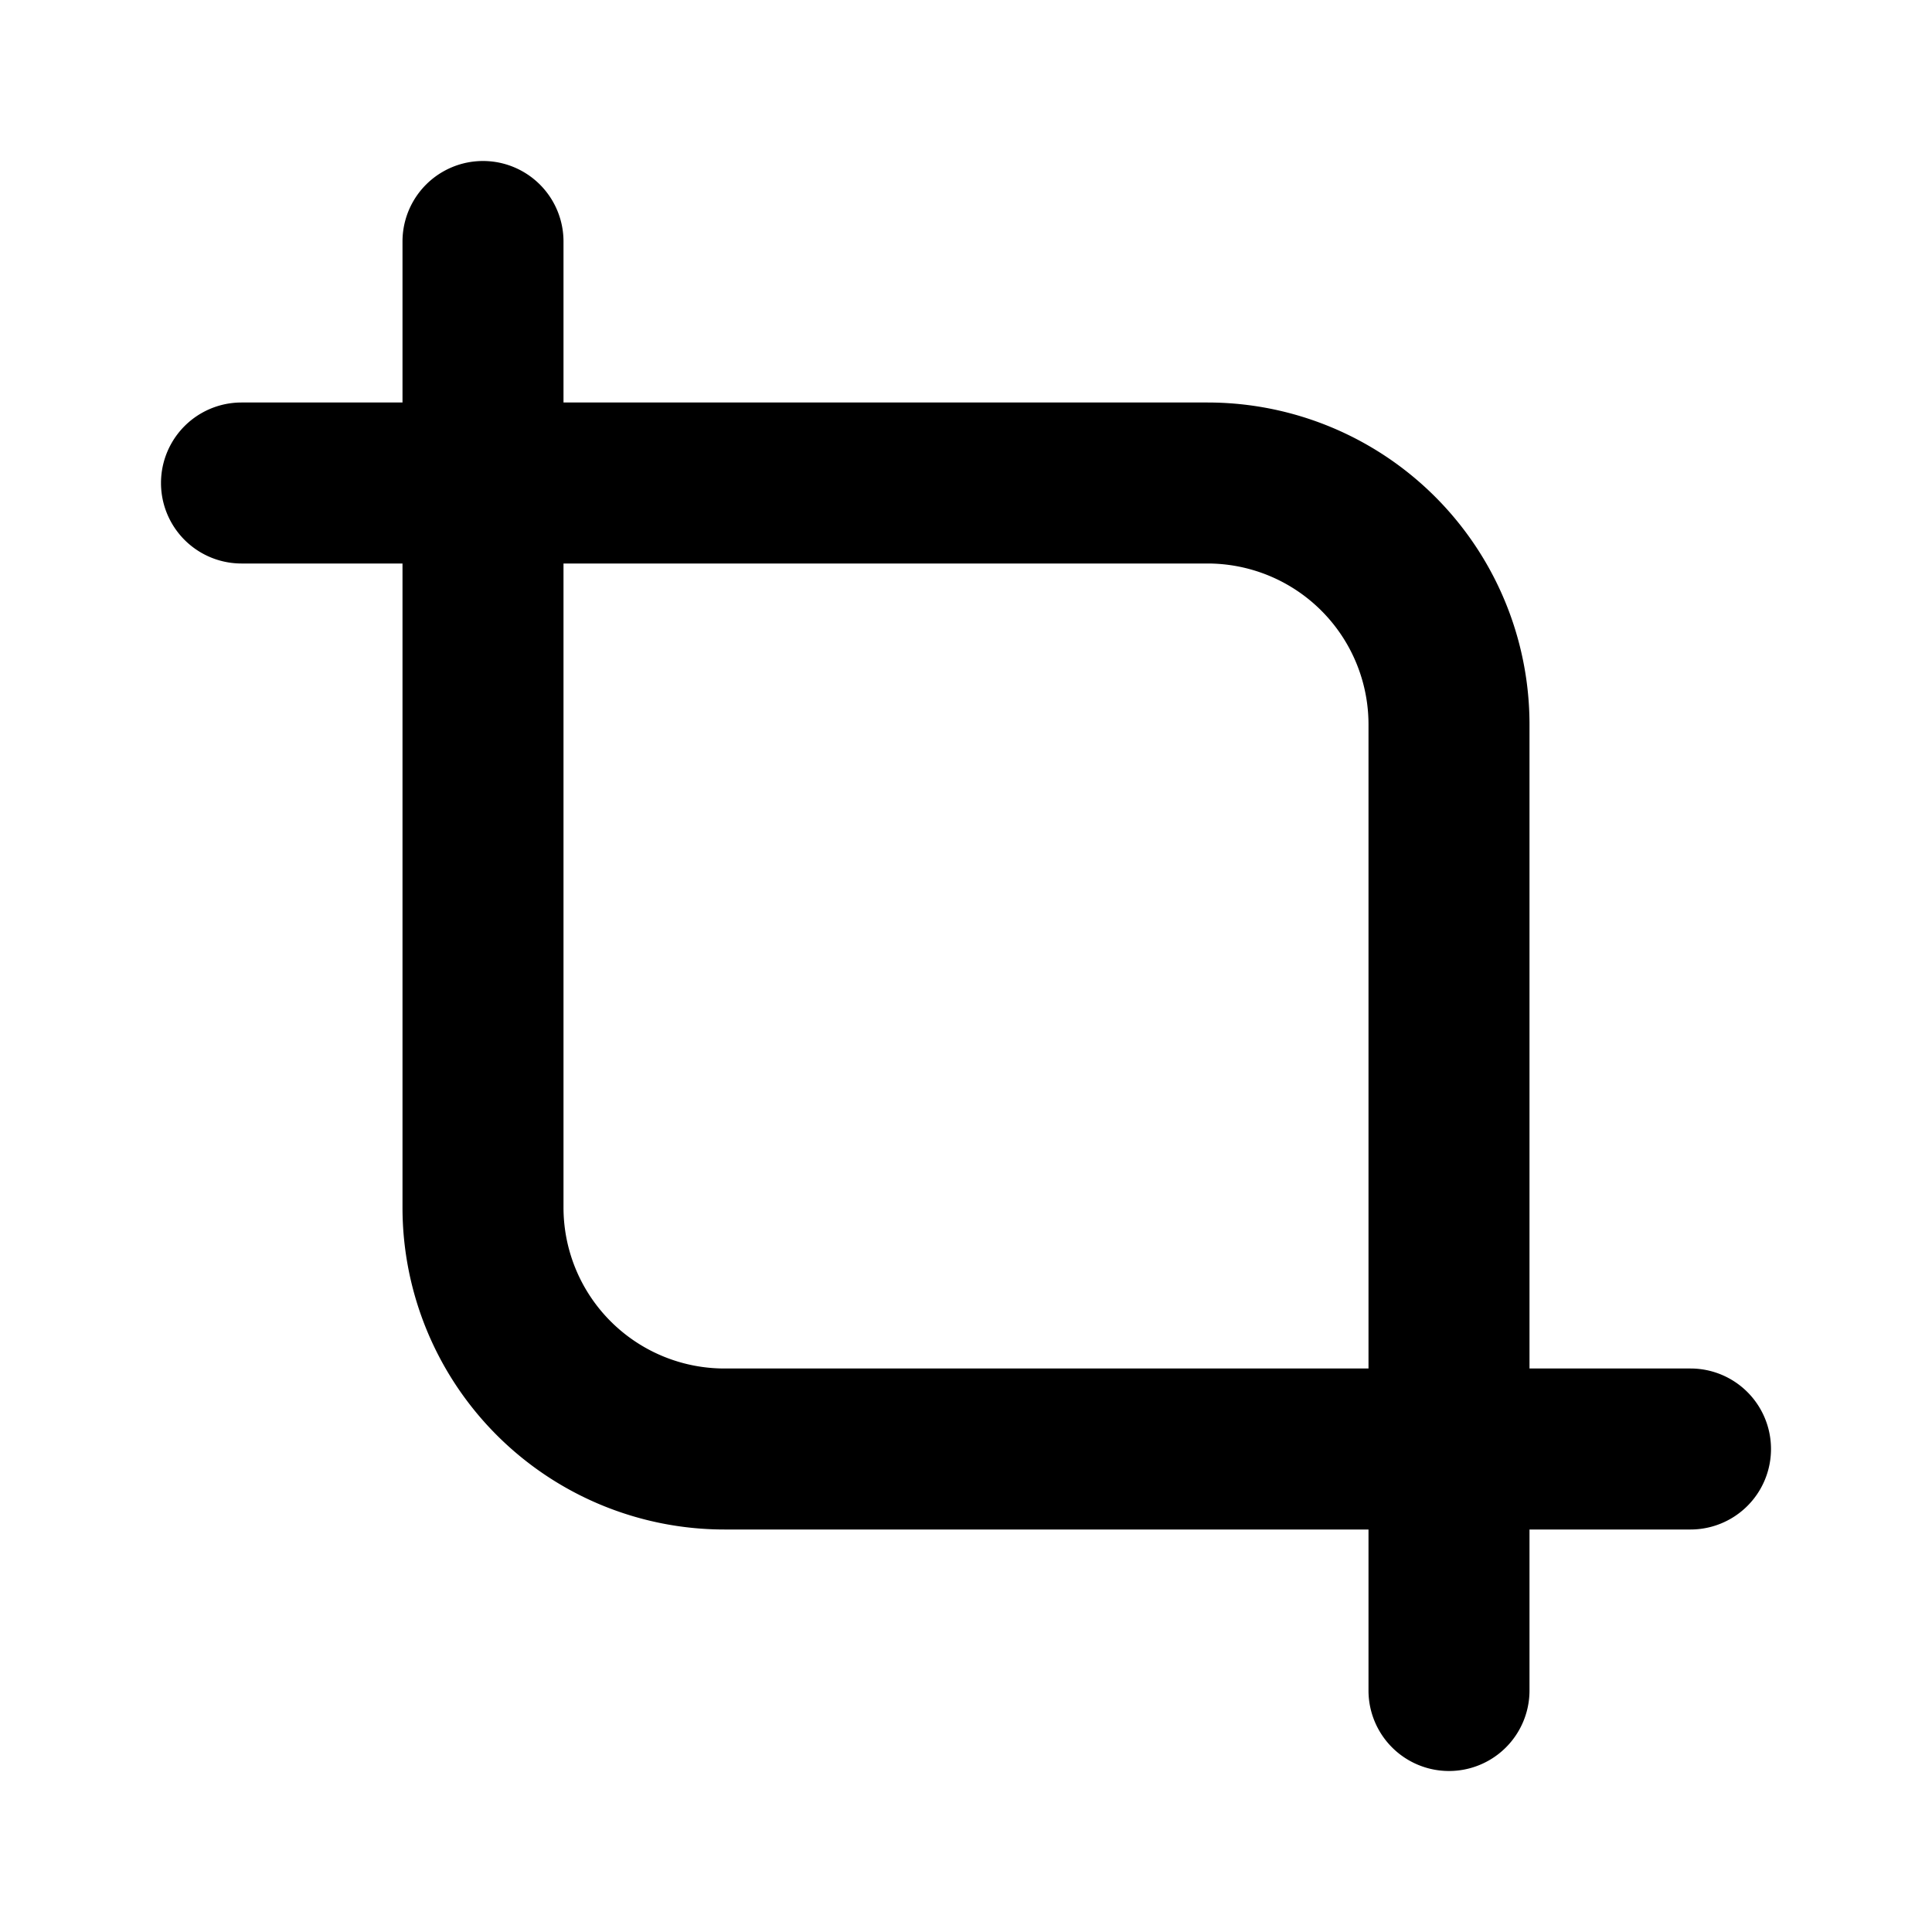
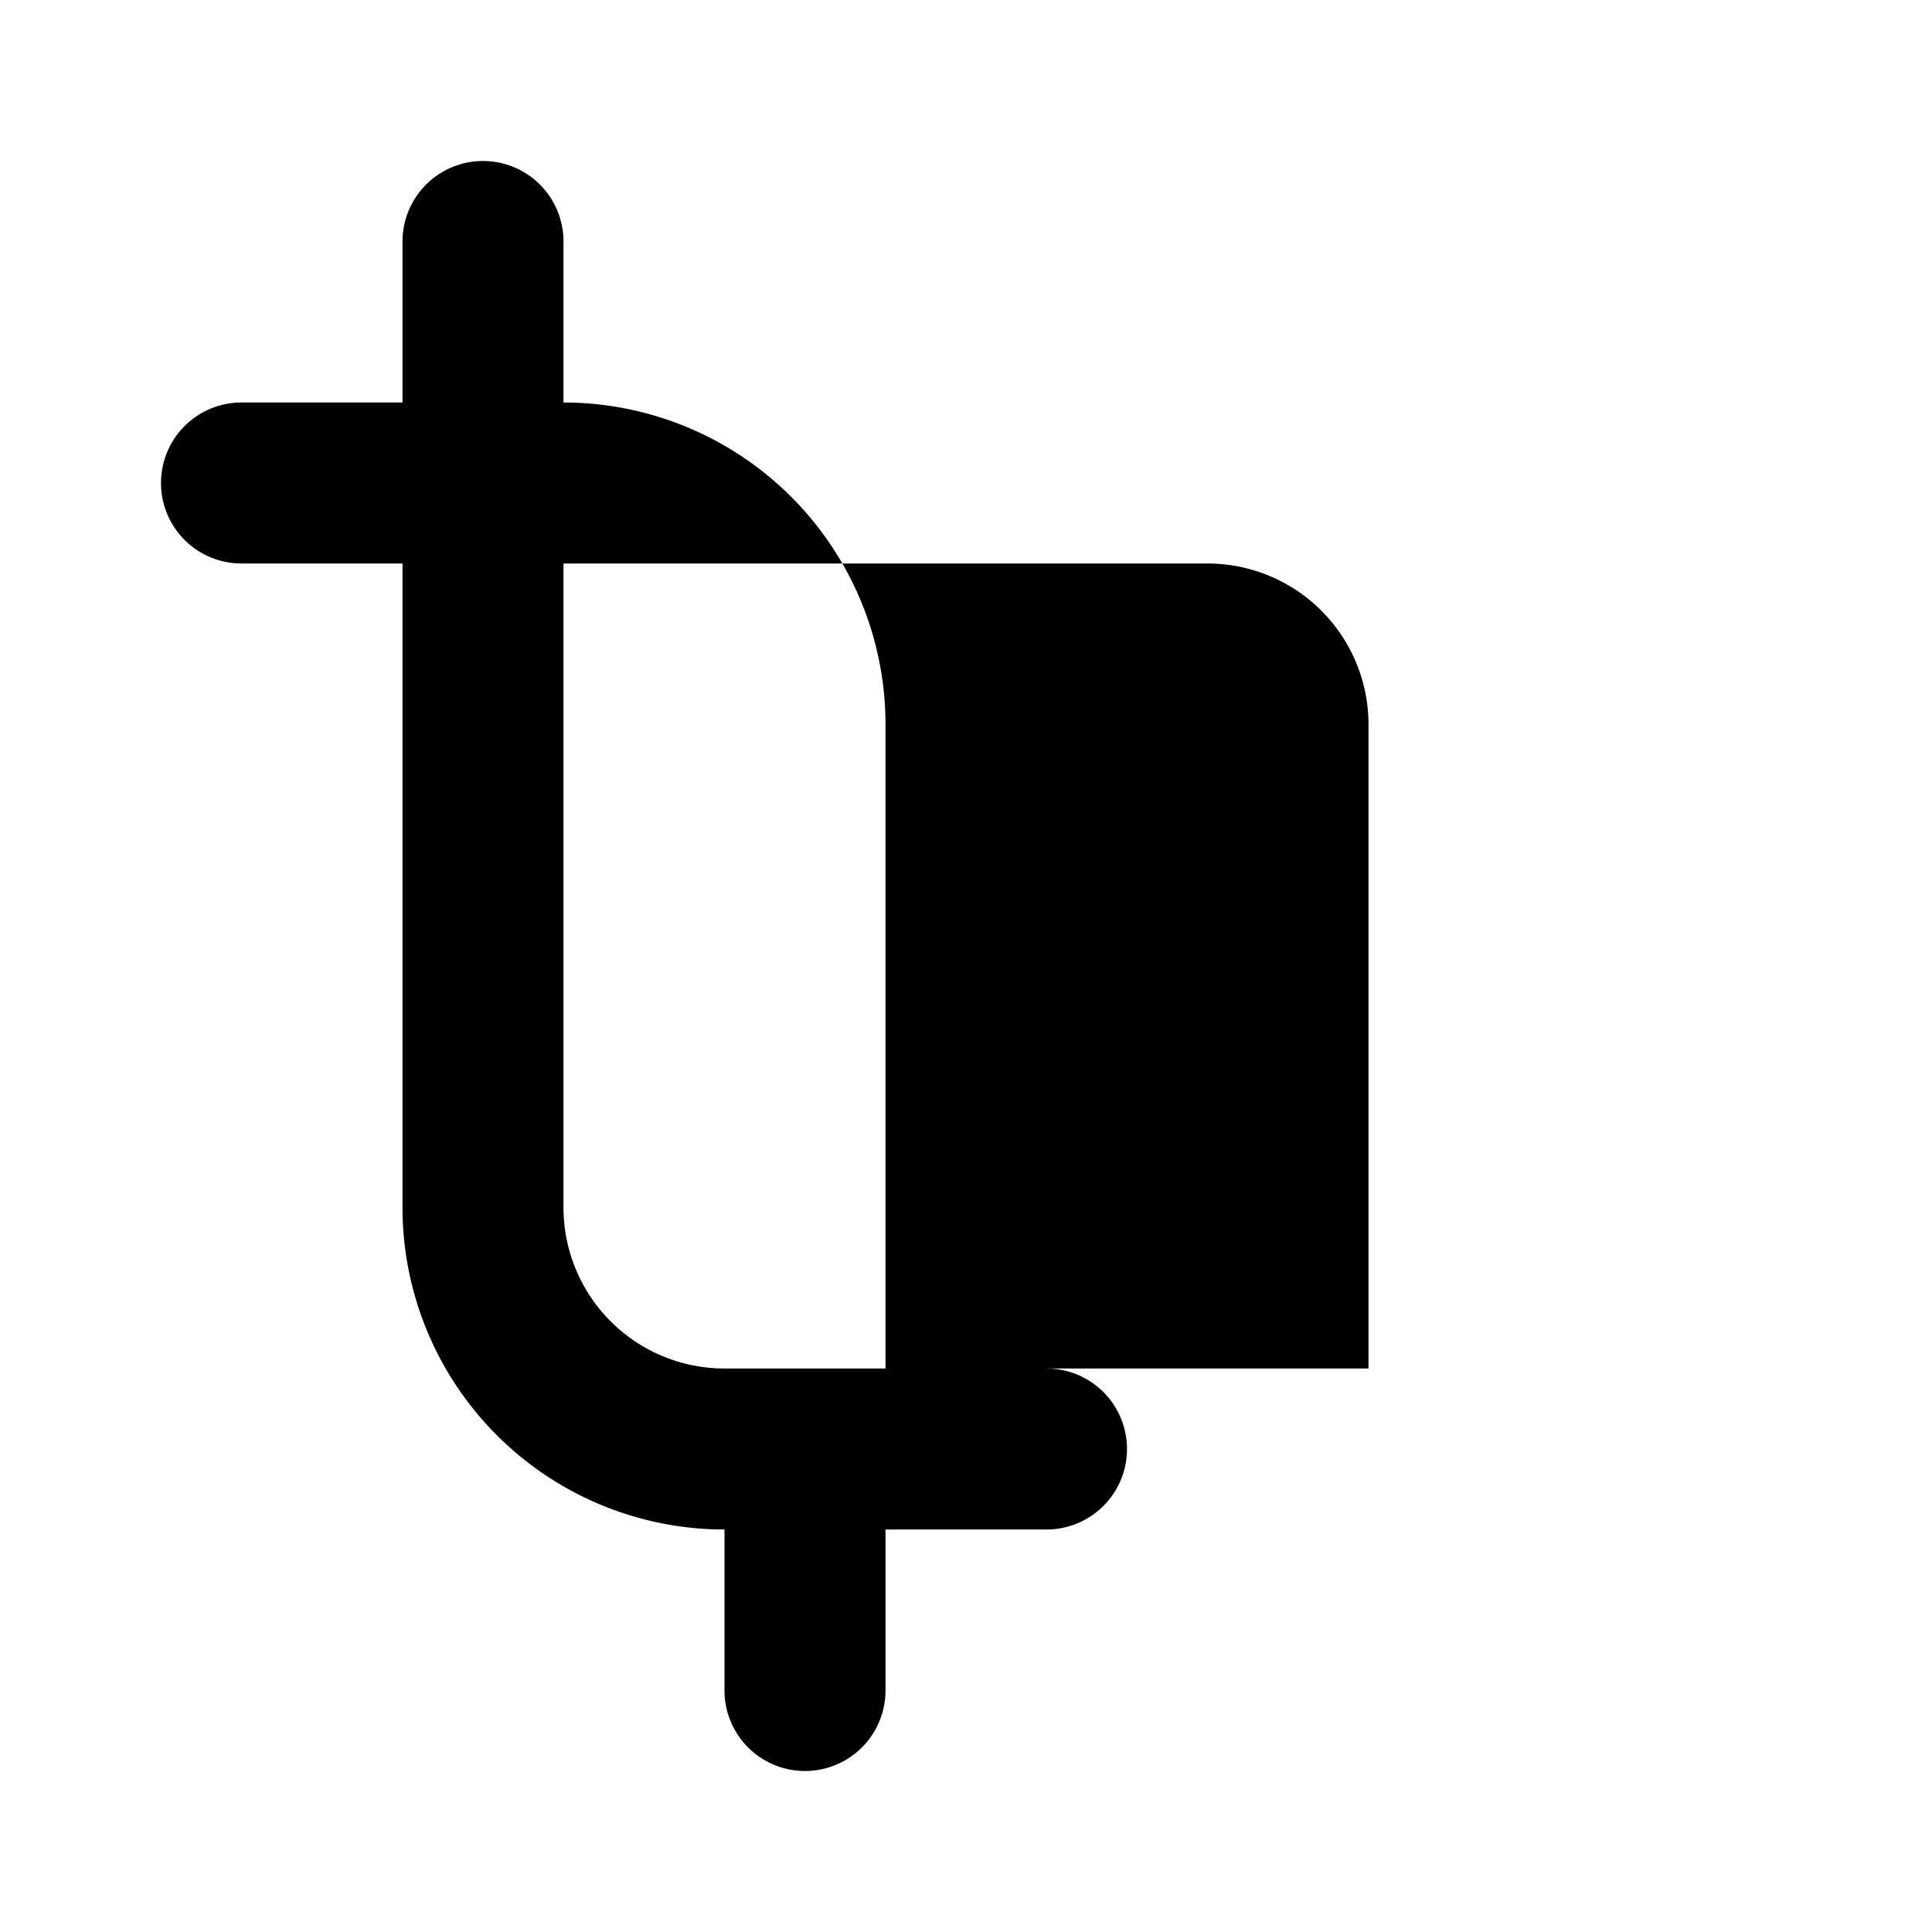
<svg xmlns="http://www.w3.org/2000/svg" fill="#000000" width="800px" height="800px" viewBox="-2 -2 24 24" preserveAspectRatio="xMinYMin" class="jam jam-crop">
-   <path d="M15 17H7a4 4 0 0 1-4-4V5H1a1 1 0 1 1 0-2h2v-4 2a1 1 0 1 1 2 0v2h8a4 4 0 0 1 4 4v8h2a1 1 0 0 1 0 2h-2v4-2a1 1 0 0 1-2 0v-2zm0-2V7a2 2 0 0 0-2-2H5v8a2 2 0 0 0 2 2h8z" />
+   <path d="M15 17H7a4 4 0 0 1-4-4V5H1a1 1 0 1 1 0-2h2v-4 2a1 1 0 1 1 2 0v2a4 4 0 0 1 4 4v8h2a1 1 0 0 1 0 2h-2v4-2a1 1 0 0 1-2 0v-2zm0-2V7a2 2 0 0 0-2-2H5v8a2 2 0 0 0 2 2h8z" />
</svg>